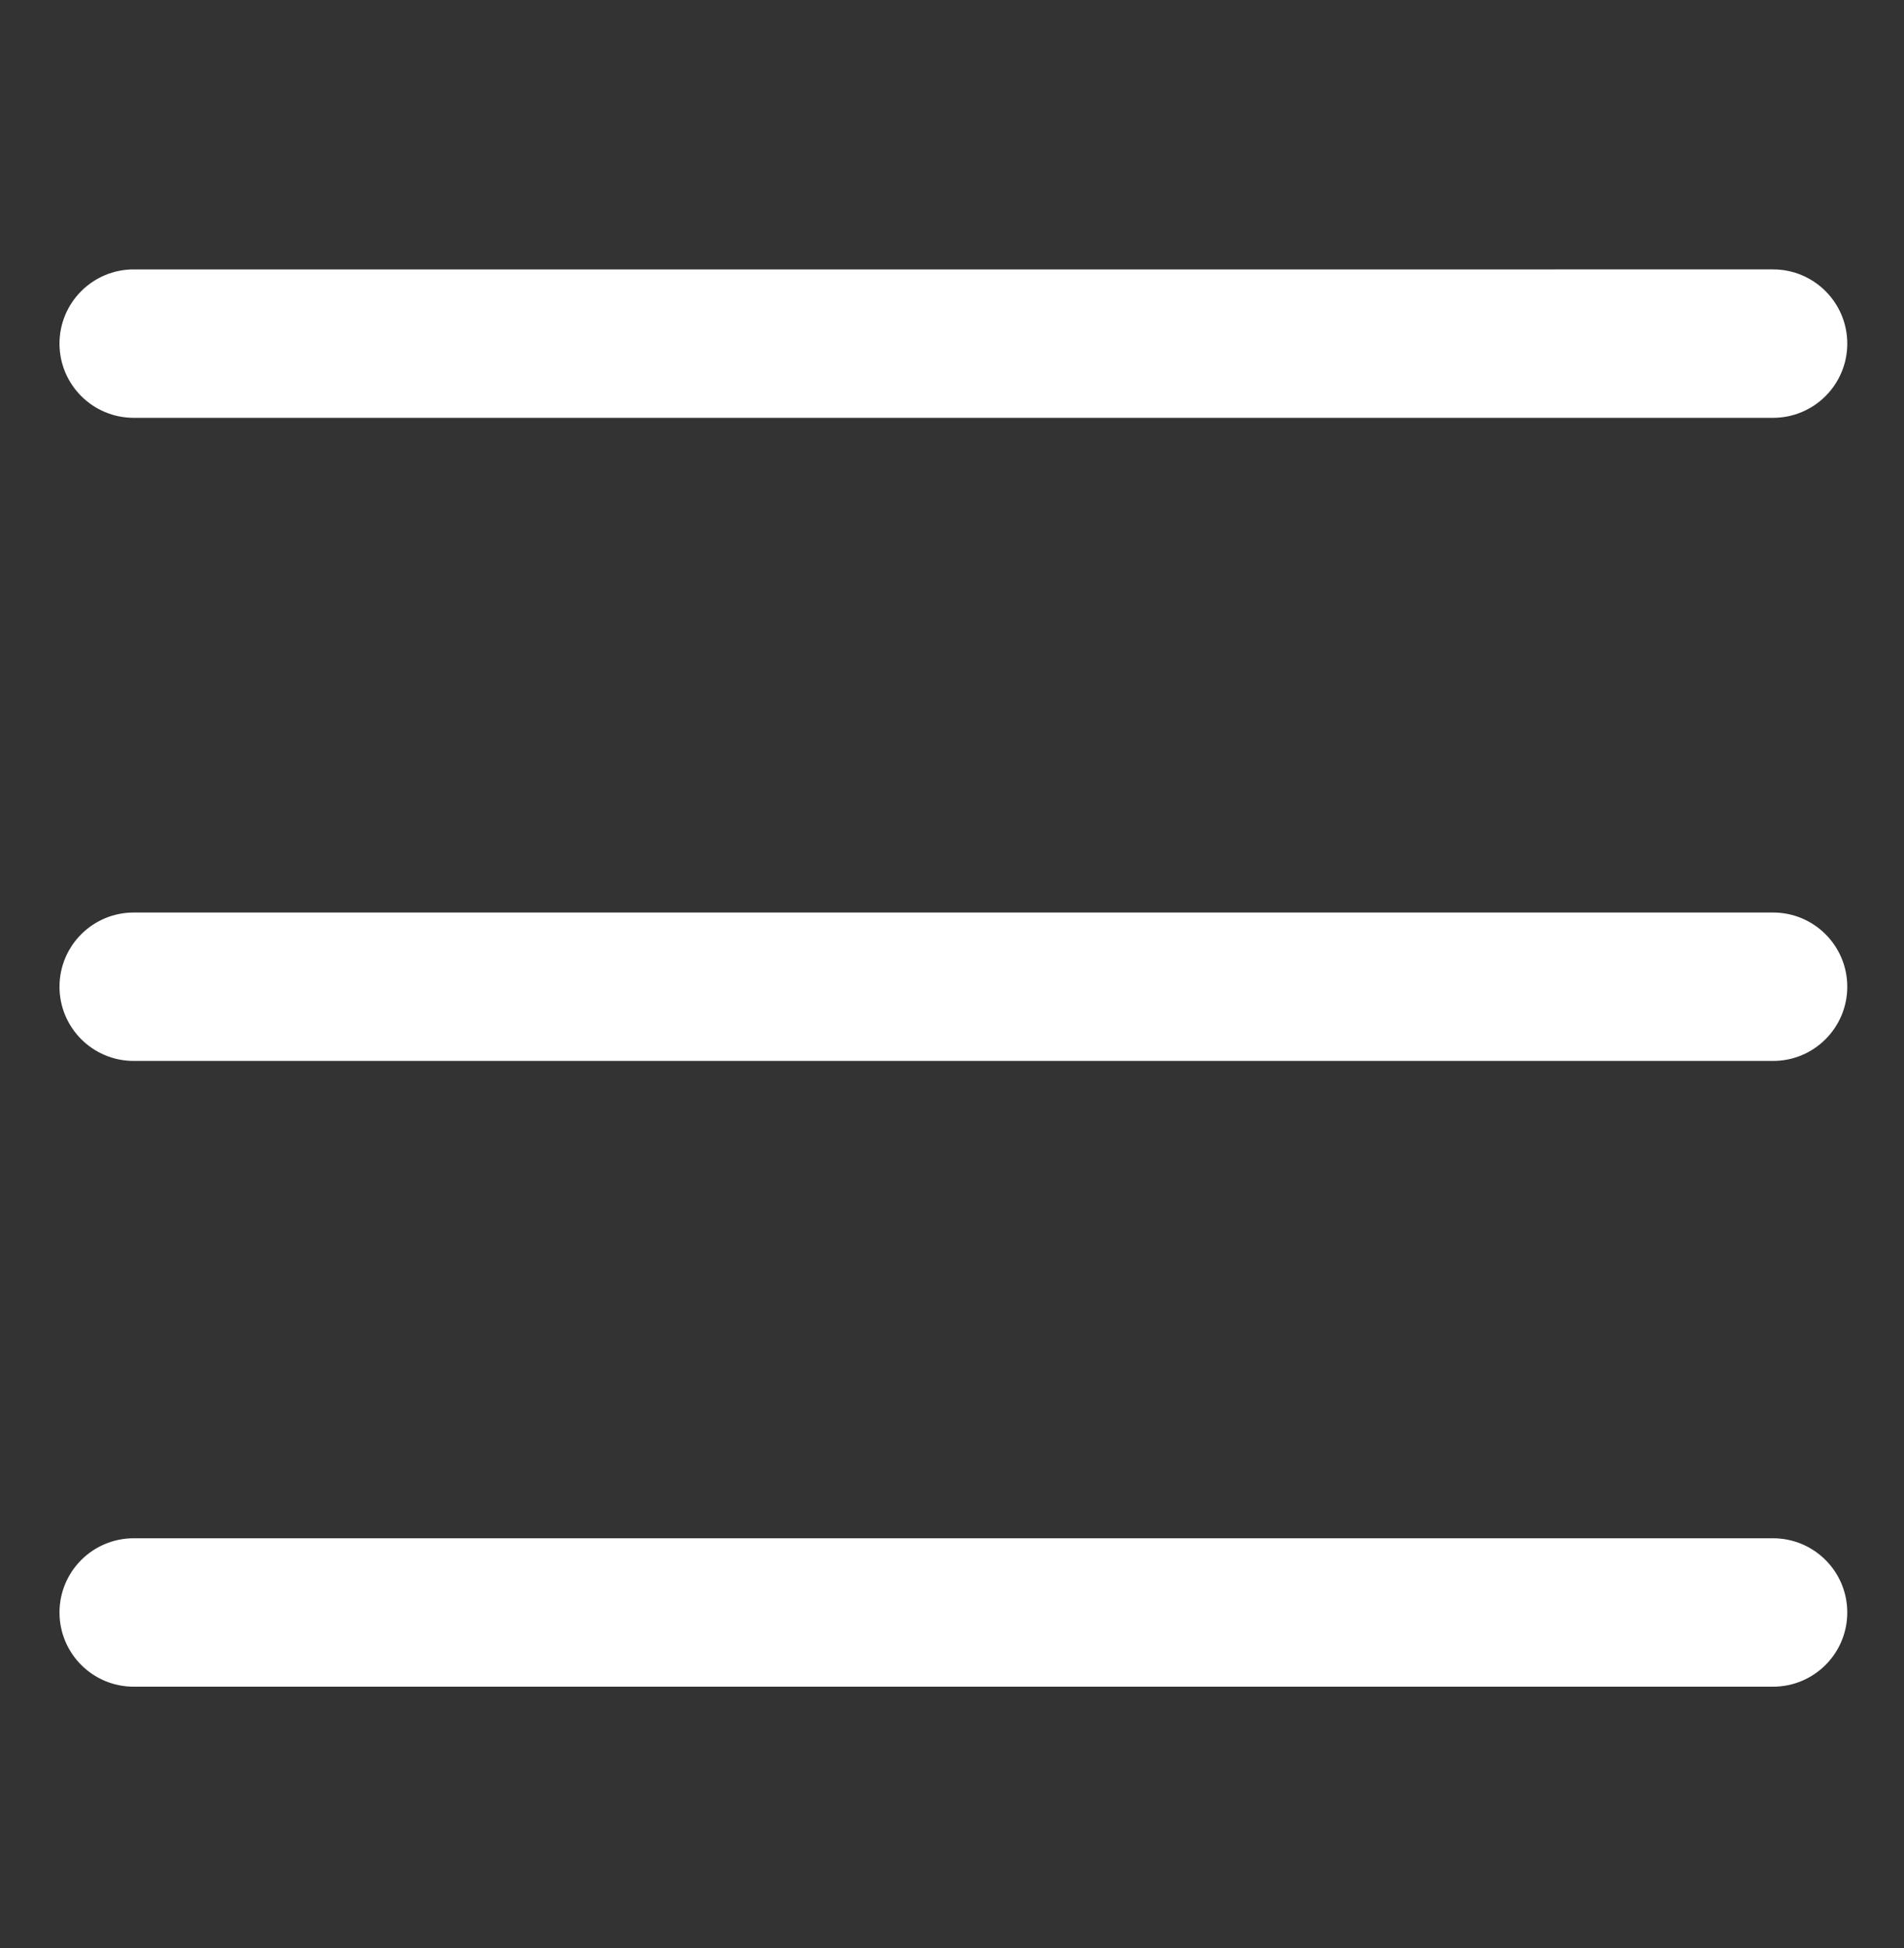
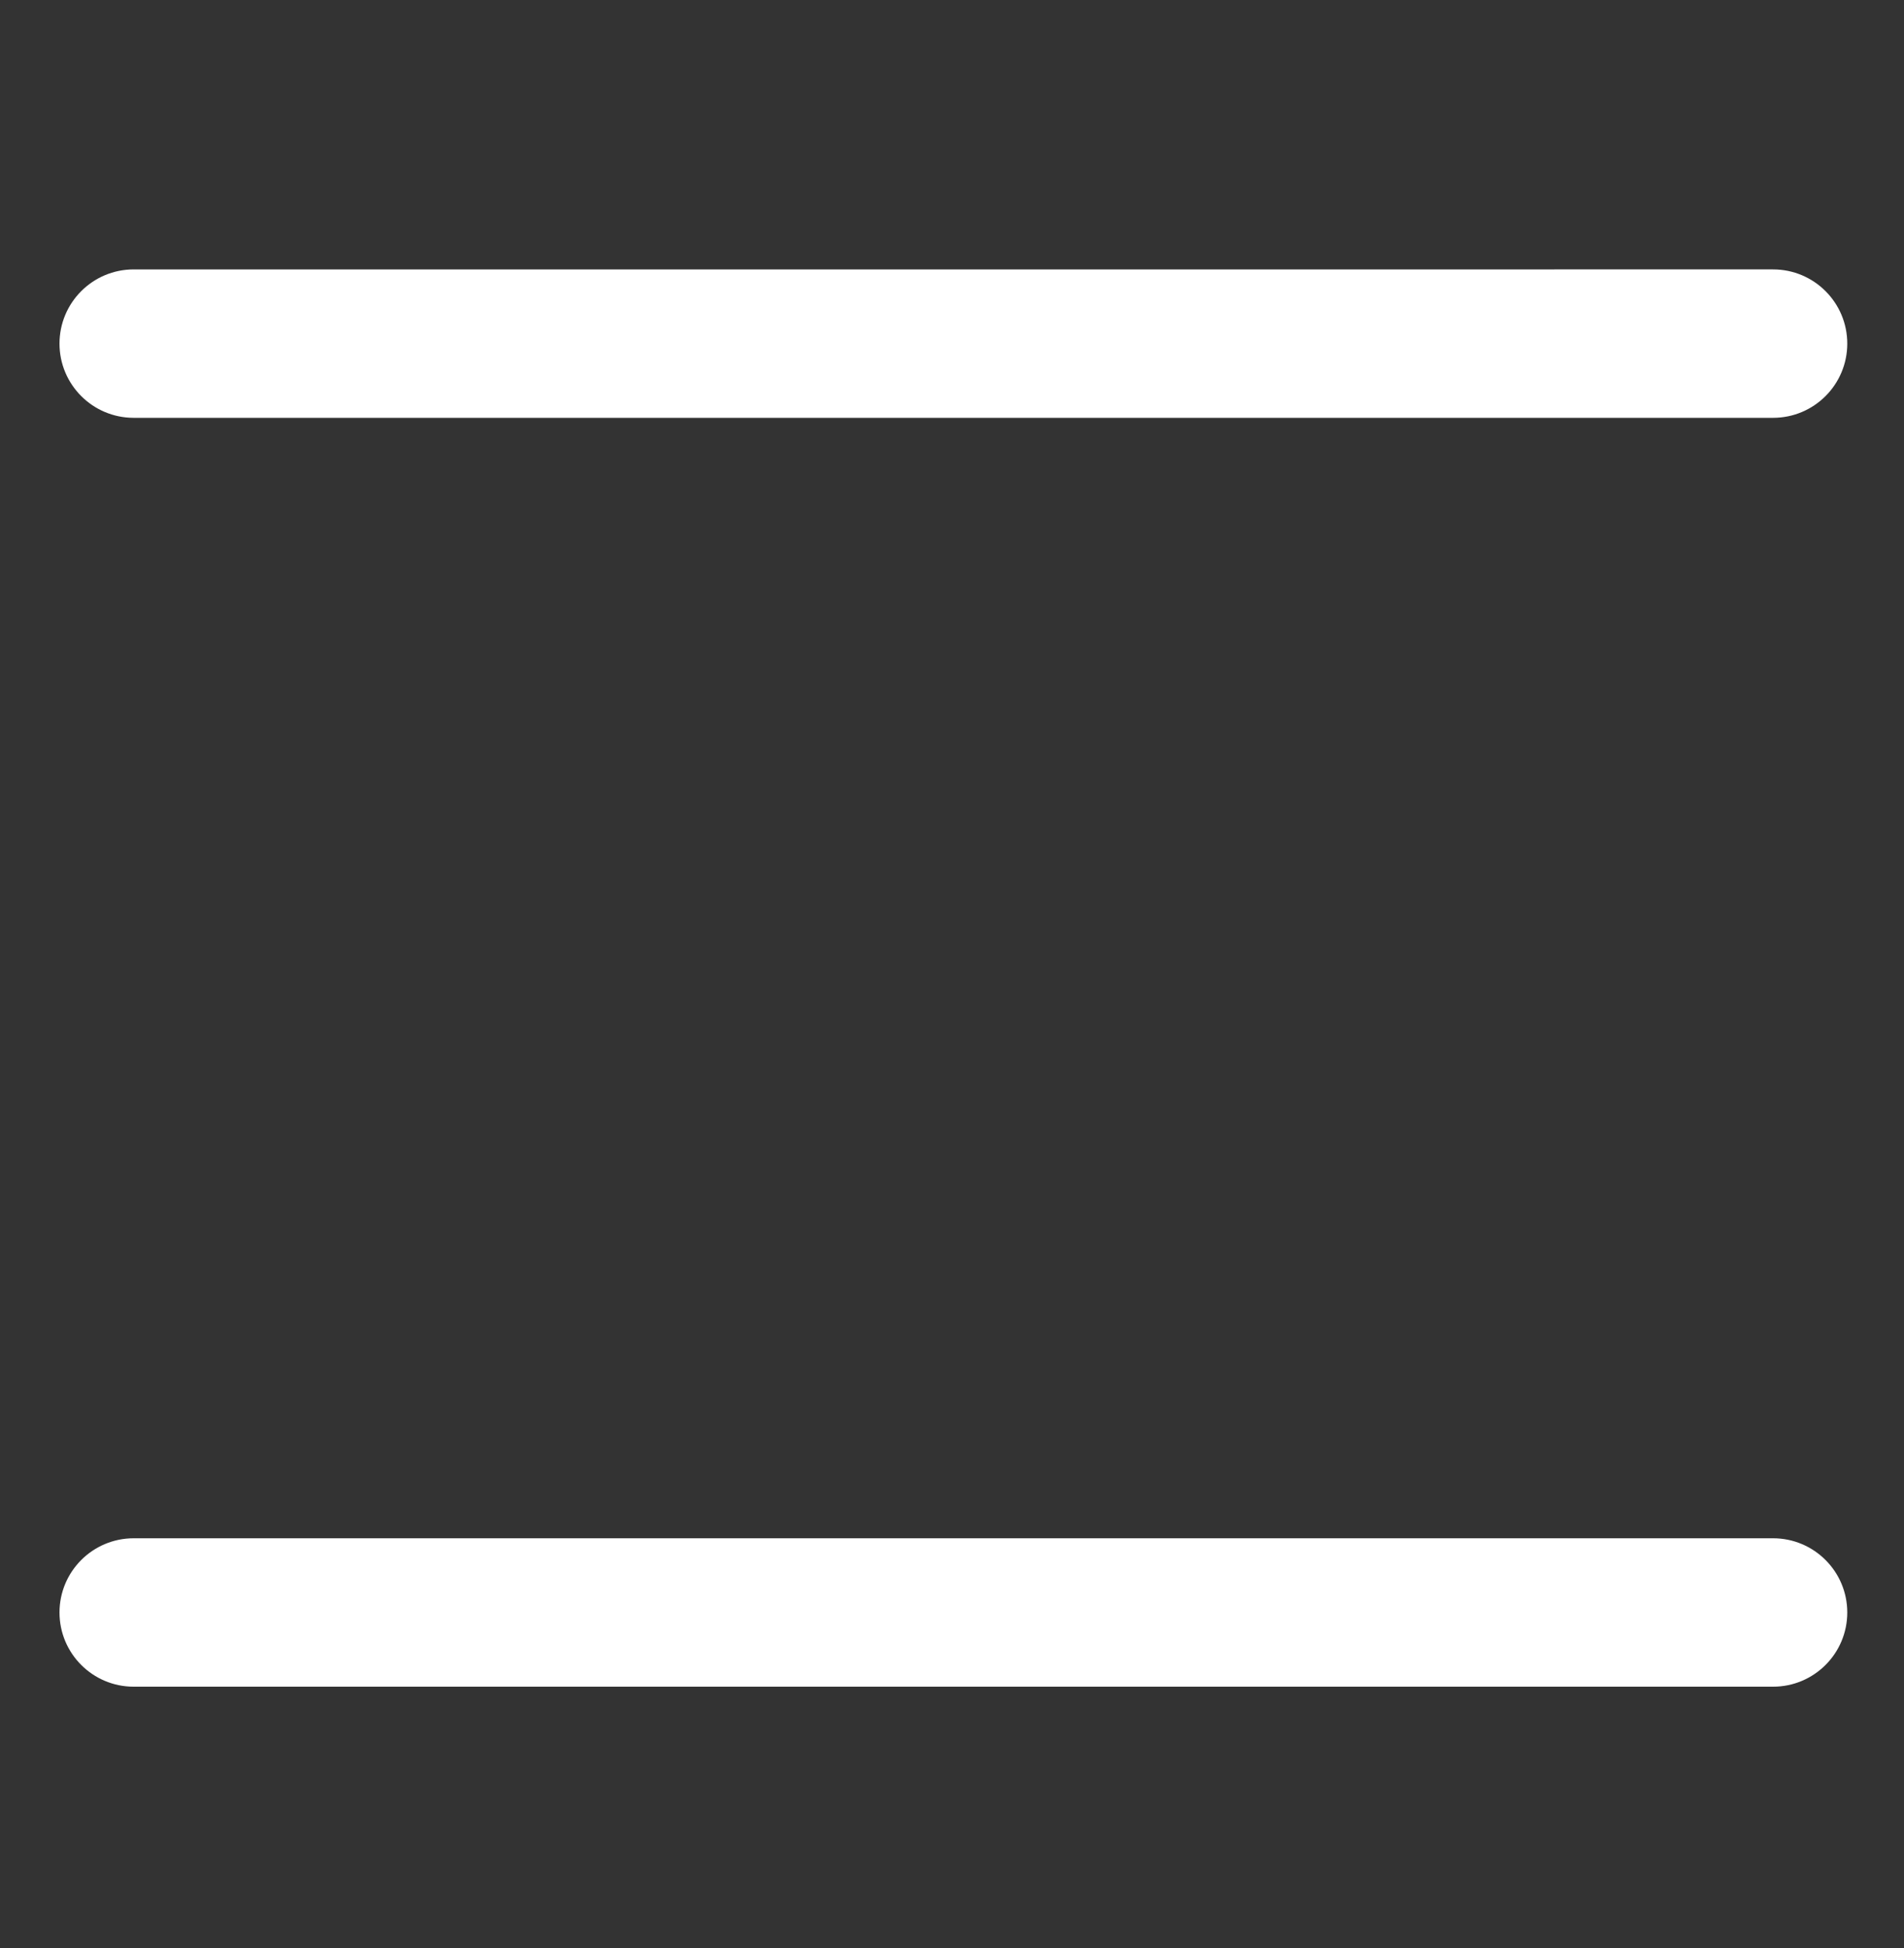
<svg xmlns="http://www.w3.org/2000/svg" version="1.1" id="Calque_1" x="0px" y="0px" width="384.993px" height="393.828px" viewBox="0 0 384.993 393.828" enable-background="new 0 0 384.993 393.828" xml:space="preserve">
  <rect x="0" y="0" width="384.993" height="393.828" fill="#333333" stroke="none" />
  <g>
    <path fill="#FFFFFF" d="M358.523,310.949H27.031c-8.284,0-15,6.716-15,15s6.716,15,15,15h331.491c8.284,0,15-6.716,15-15   S366.807,310.949,358.523,310.949z" />
    <path fill="#FFFFFF" d="M27.031,84.459h331.491c8.284,0,15-6.716,15-15s-6.716-15-15-15H27.031c-8.284,0-15,6.716-15,15   S18.747,84.459,27.031,84.459z" />
-     <path fill="#FFFFFF" d="M358.523,184.459H27.031c-8.284,0-15,6.716-15,15s6.716,15,15,15h331.491c8.284,0,15-6.716,15-15   S366.807,184.459,358.523,184.459z" />
  </g>
</svg>